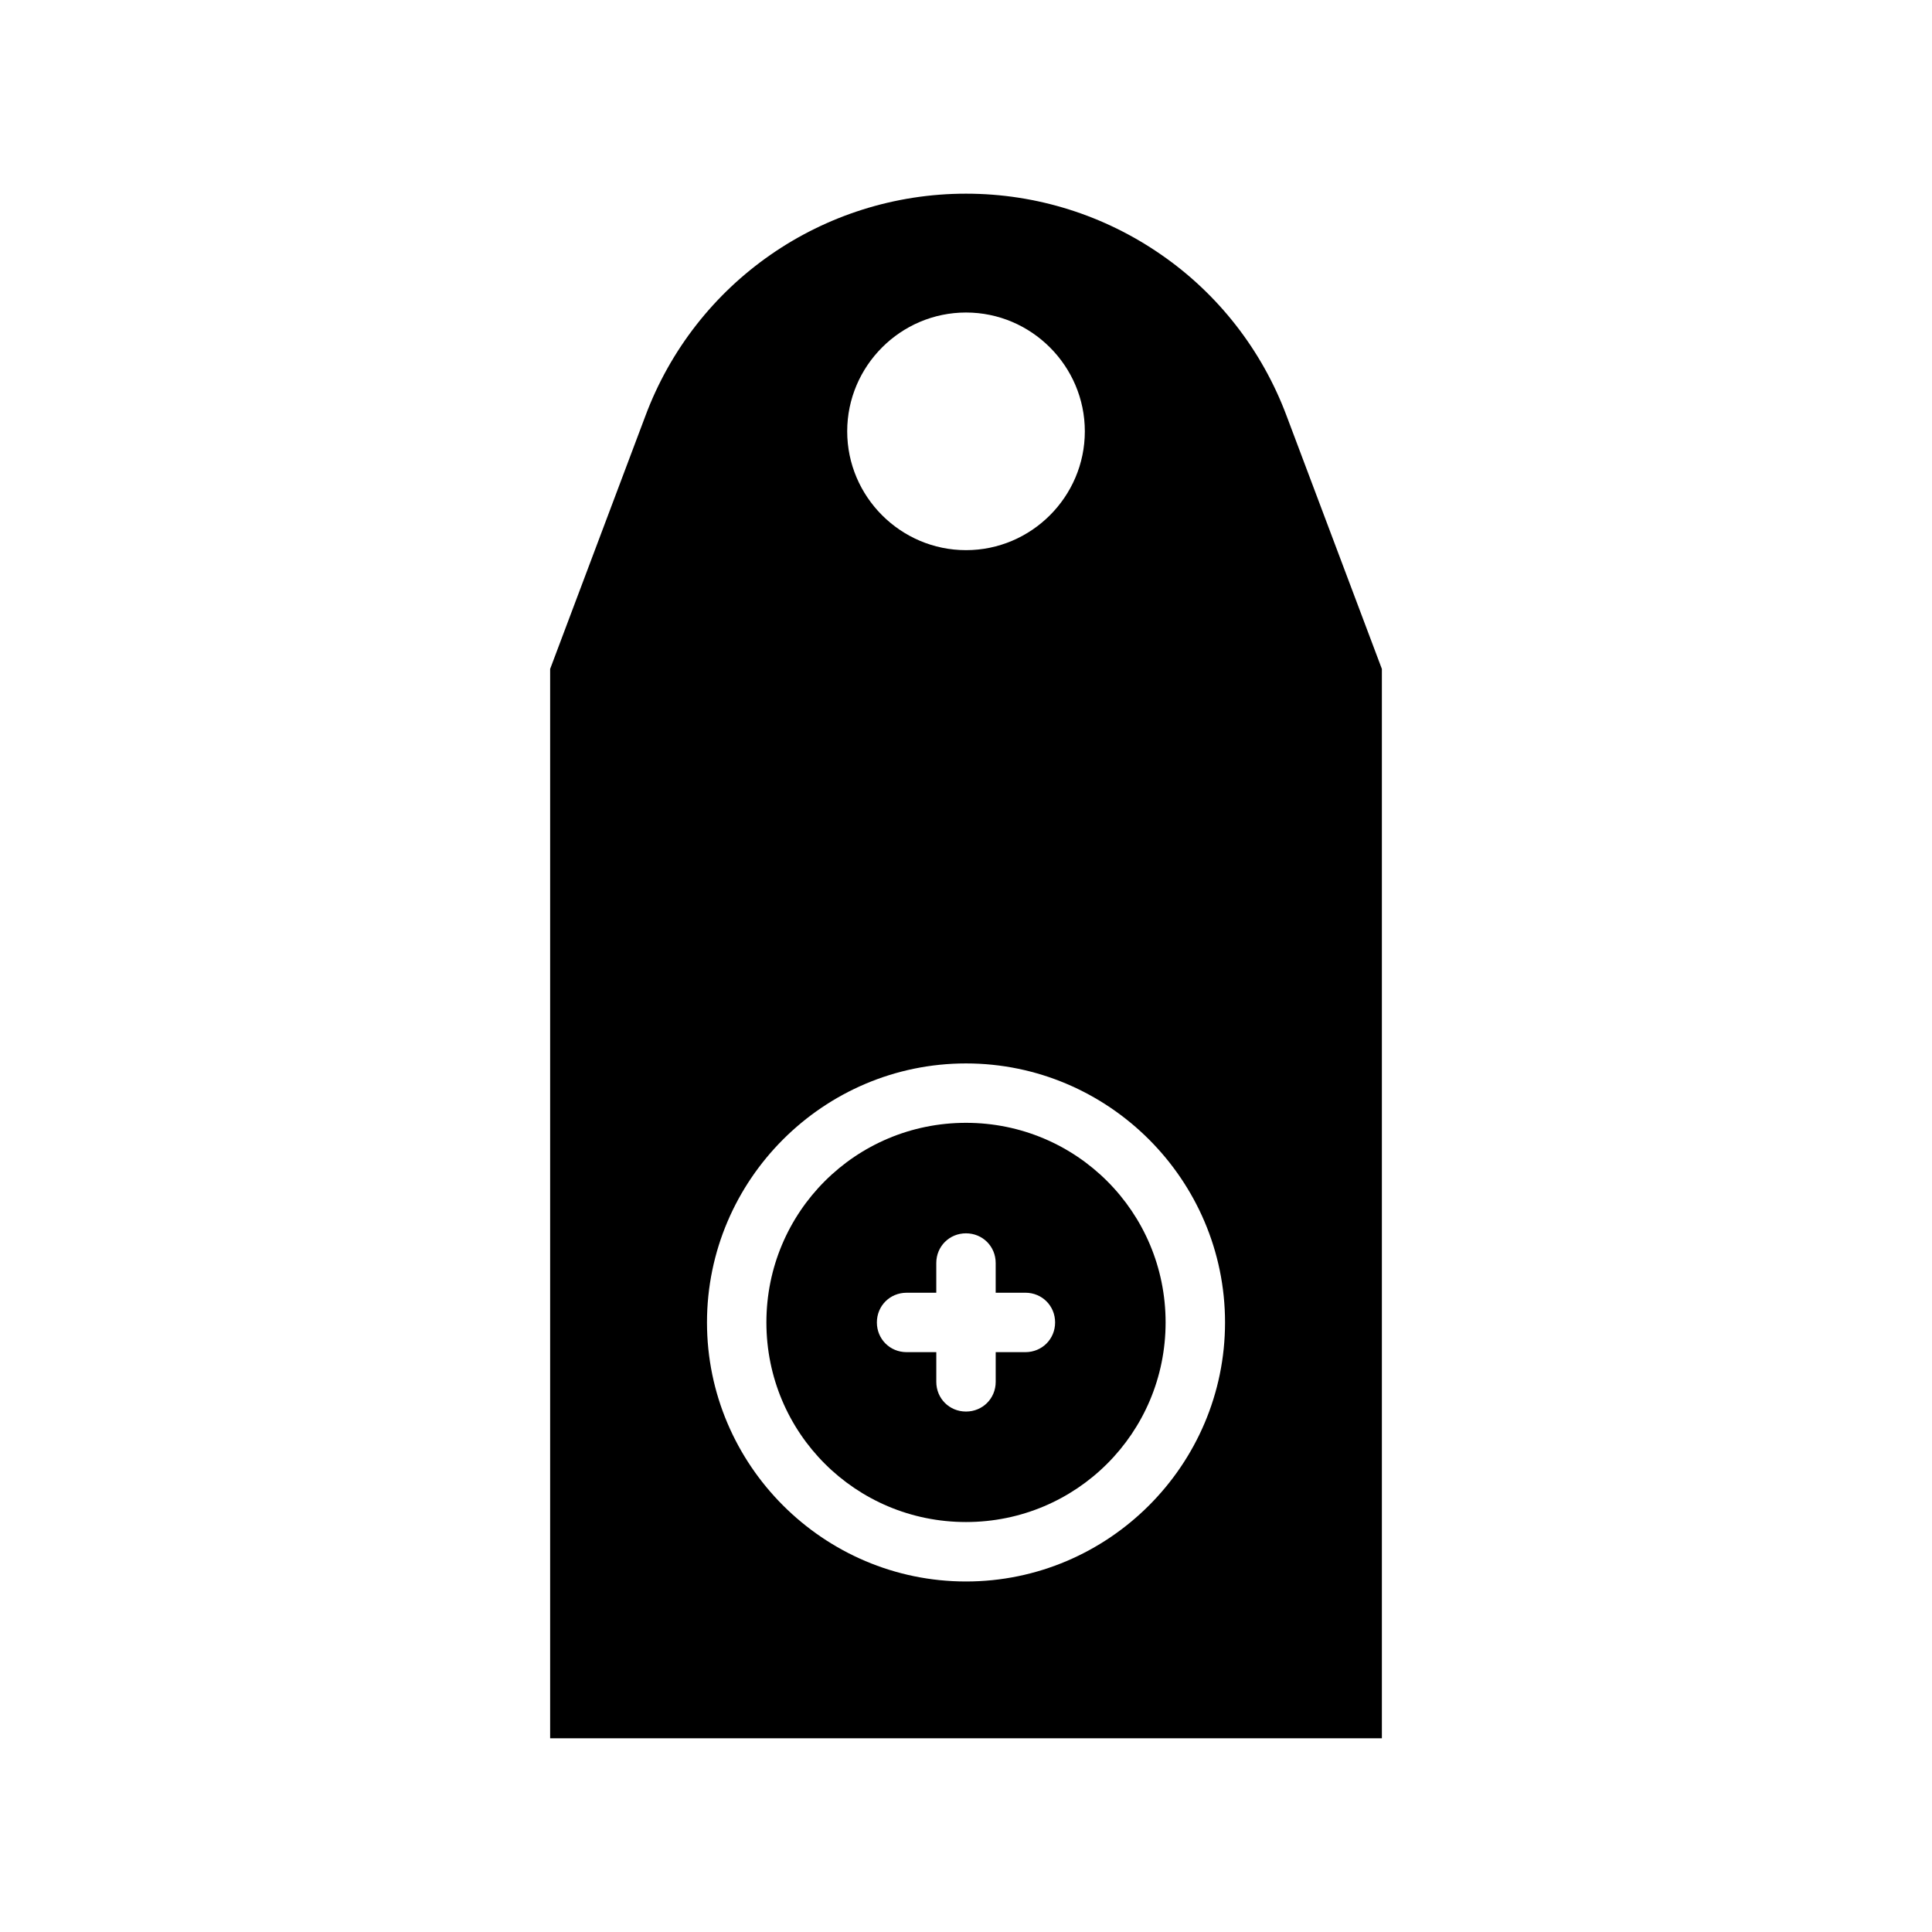
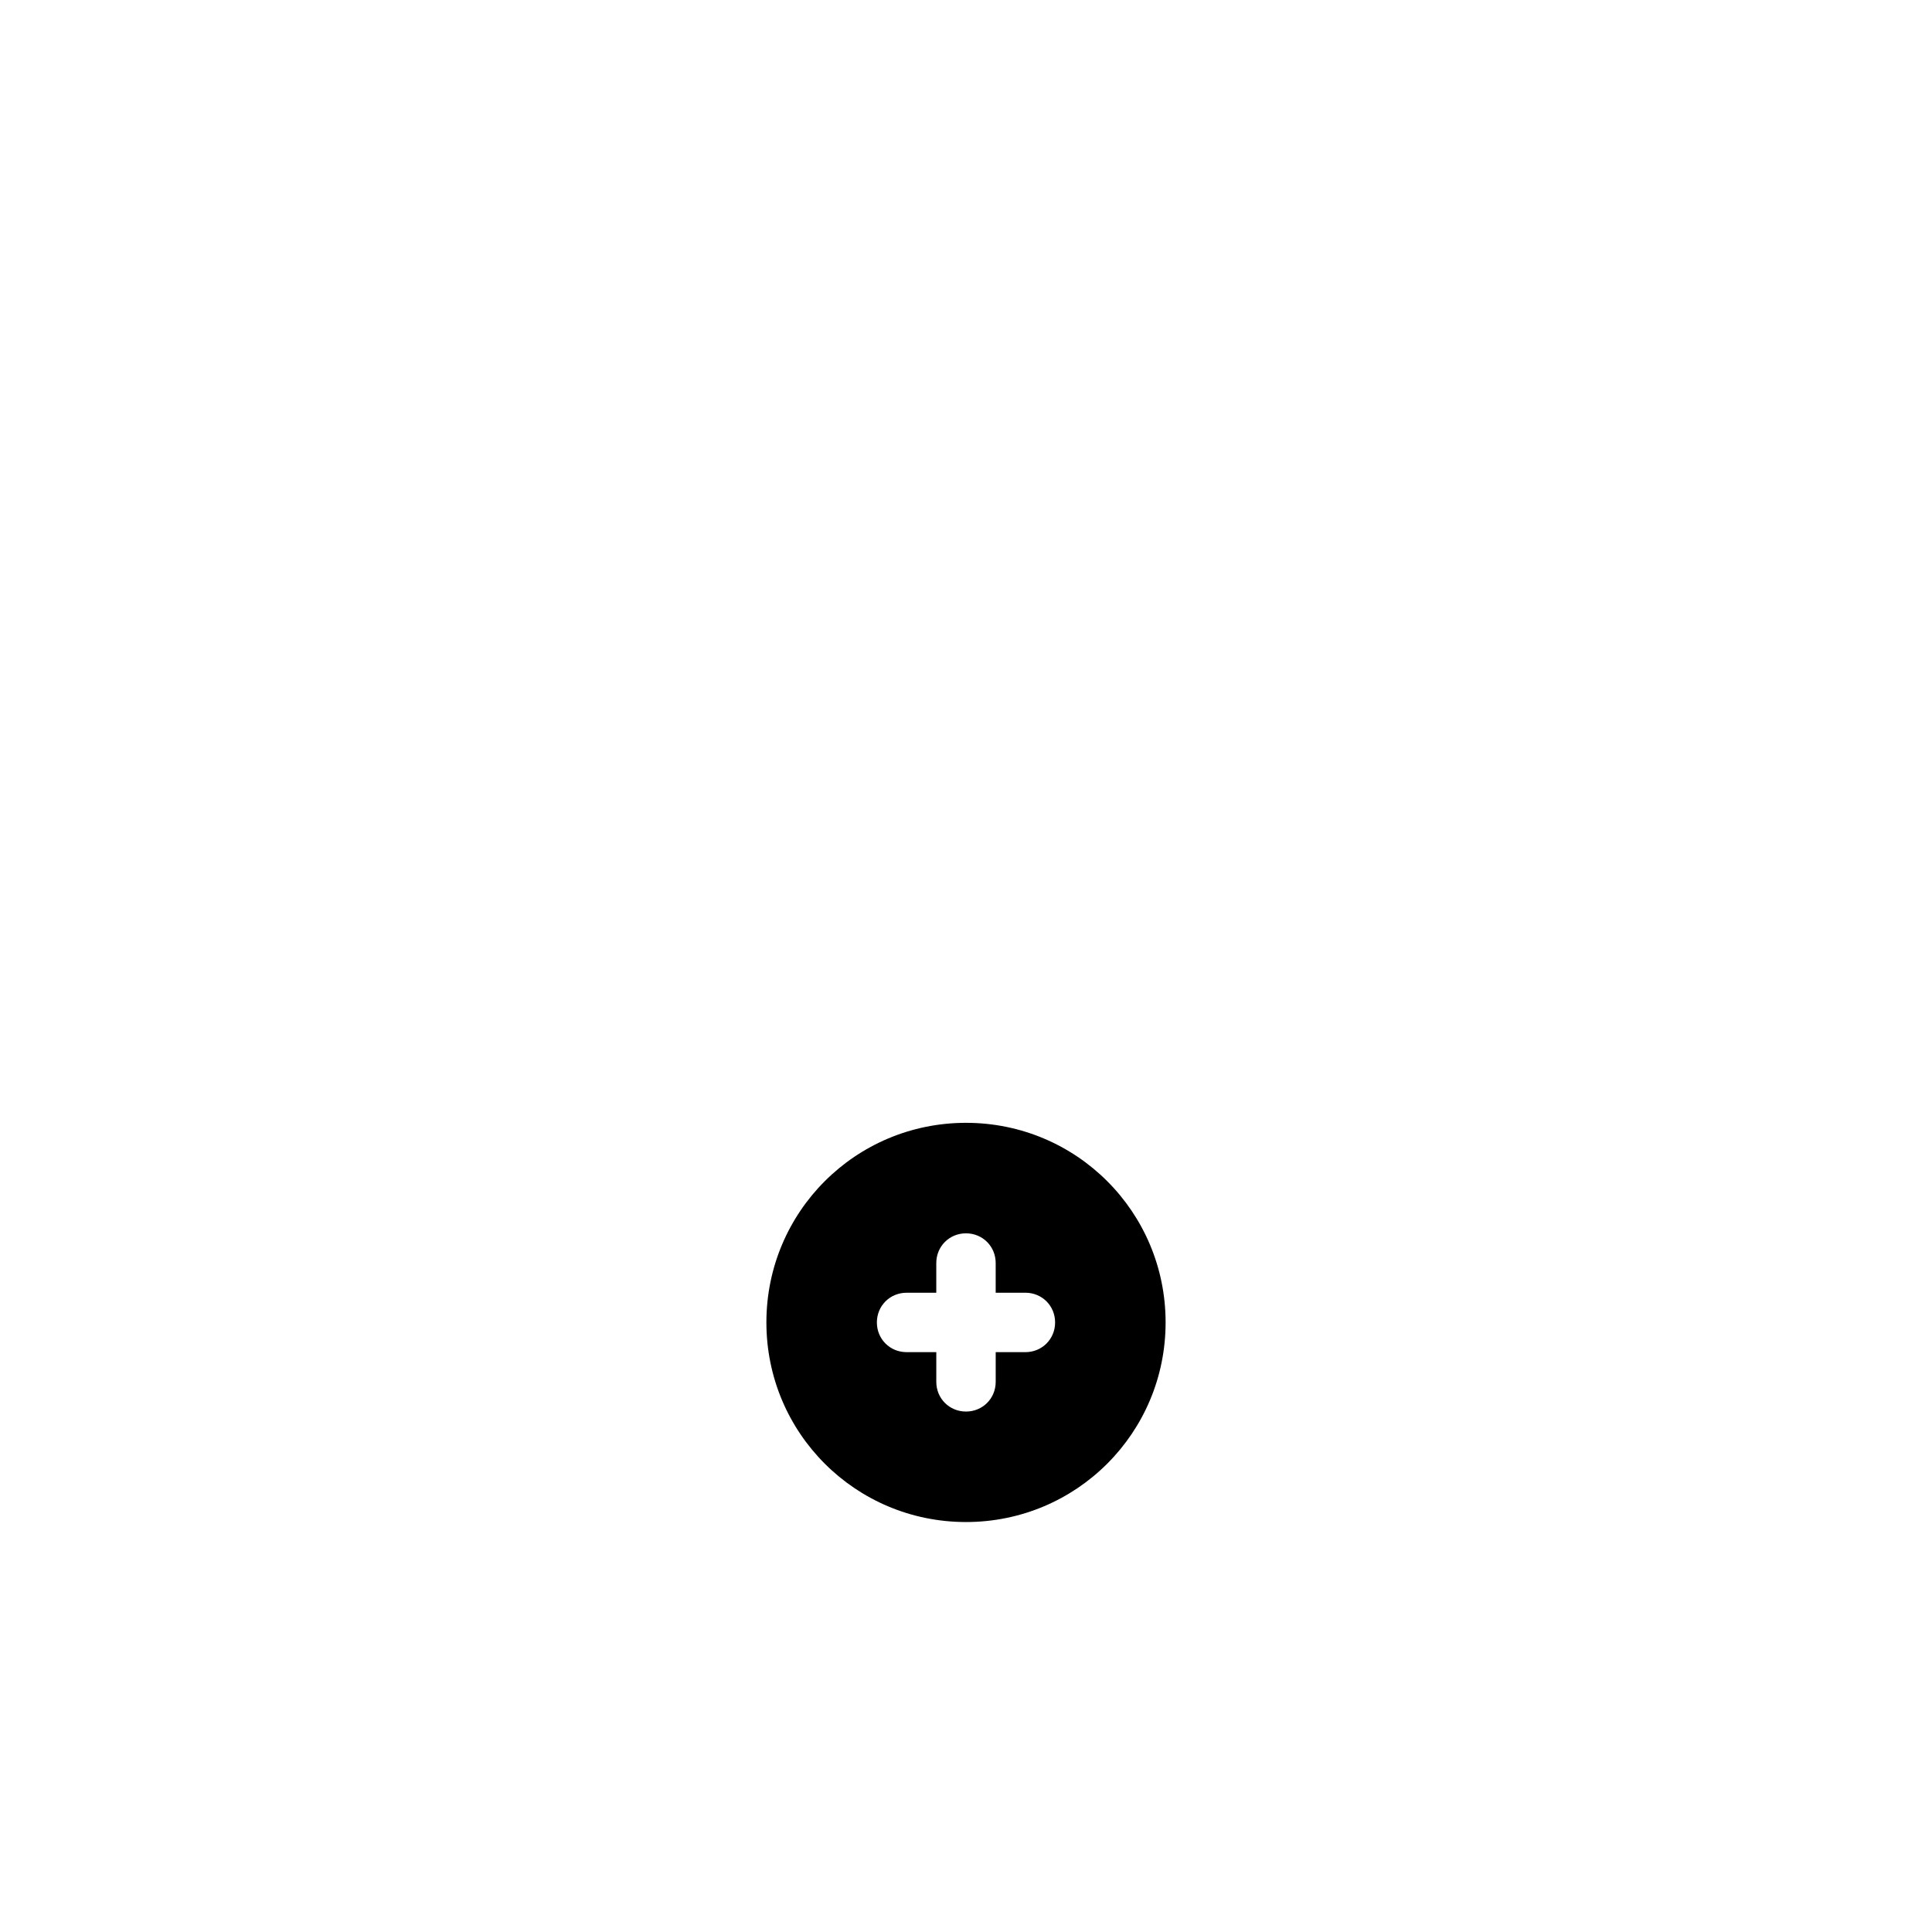
<svg xmlns="http://www.w3.org/2000/svg" fill="#000000" width="800px" height="800px" version="1.1" viewBox="144 144 512 512">
  <g>
-     <path d="m485.02 254.37c-6.613-17.789-18.422-32.59-33.219-42.824-14.957-10.391-32.906-16.219-51.797-16.219-37.941 0-71.793 23.457-85.02 59.039l-25.191 66.914v283.39h220.42v-283.39zm-85.016 308.74c-37.785 0-68.645-30.859-68.645-68.645 0-37.785 30.859-68.645 68.645-68.645s68.645 30.859 68.645 68.645c-0.004 37.789-30.859 68.645-68.645 68.645zm0-336.29c17.32 0 31.488 14.168 31.488 31.488 0 17.32-14.168 31.488-31.488 31.488s-31.488-14.168-31.488-31.488c0-17.316 14.168-31.488 31.488-31.488z" />
    <path d="m400 441.56c-29.285 0-52.898 23.617-52.898 52.898 0 29.285 23.617 52.898 52.898 52.898 29.285 0 52.898-23.617 52.898-52.898s-23.617-52.898-52.898-52.898zm15.742 60.773h-7.871v7.871c0 4.41-3.465 7.871-7.871 7.871-4.41 0-7.871-3.465-7.871-7.871v-7.871h-7.875c-4.41 0-7.871-3.465-7.871-7.871 0-4.41 3.465-7.871 7.871-7.871h7.871v-7.875c0-4.41 3.465-7.871 7.871-7.871 4.41 0 7.871 3.465 7.871 7.871v7.871h7.875c4.41 0 7.871 3.465 7.871 7.871 0 4.41-3.461 7.875-7.871 7.875z" />
  </g>
</svg>